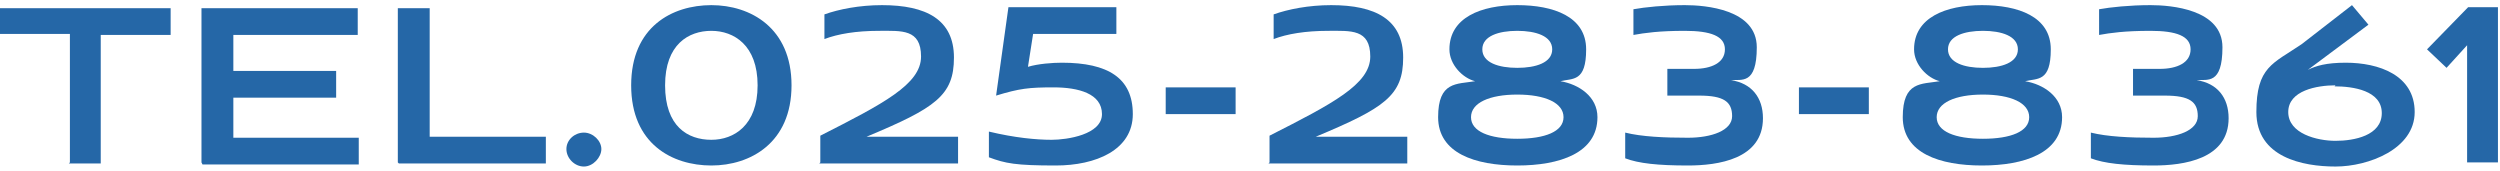
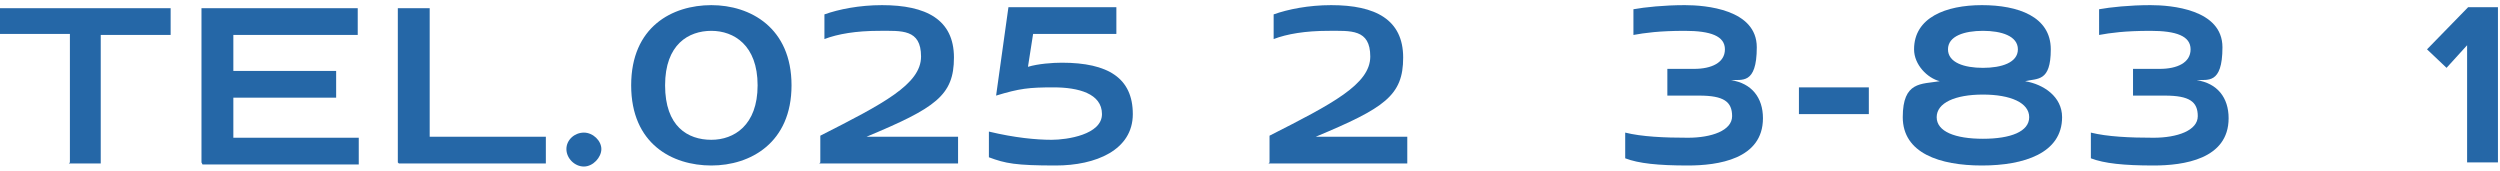
<svg xmlns="http://www.w3.org/2000/svg" id="_レイヤー_2" data-name=" レイヤー 2" version="1.1" viewBox="0 0 243.2 16.6">
  <defs>
    <style>
      .cls-1 {
        fill: #2567a7;
        stroke-width: 0px;
      }
    </style>
  </defs>
  <g id="_レイヤー_1-2" data-name=" レイヤー 1-2">
    <g>
      <path class="cls-1" d="M6.8,15.8V3.3H0V.8h16.6v2.6h-6.8v12.5h-3.1,0Z" />
      <path class="cls-1" d="M19.6,15.8V.8h15.2v2.6h-12.1v3.5h10v2.6h-10v3.9h12.2v2.6h-15.2Z" />
      <path class="cls-1" d="M38.7,15.8V.8h3.1v12.5h11.3v2.6h-14.3Z" />
      <path class="cls-1" d="M55.1,14.5c0-.9.8-1.6,1.7-1.6s1.7.8,1.7,1.6-.8,1.7-1.7,1.7-1.7-.8-1.7-1.7Z" />
      <path class="cls-1" d="M69.2,16.1c-3.8,0-7.8-2.1-7.8-7.8s4-7.8,7.8-7.8,7.8,2.2,7.8,7.8-4,7.8-7.8,7.8ZM69.2,13.6c2.2,0,4.5-1.4,4.5-5.3s-2.3-5.3-4.5-5.3-4.5,1.3-4.5,5.3,2.2,5.3,4.5,5.3Z" />
      <path class="cls-1" d="M79.8,15.8v-2.6c6.1-3.1,9.8-5,9.8-7.7s-1.9-2.5-4.1-2.5-4,.3-5.3.8V1.4c1.4-.5,3.4-.9,5.6-.9,4.3,0,7,1.4,7,5.1s-1.8,4.9-8.5,7.7h8.9v2.6h-13.5,0Z" />
      <path class="cls-1" d="M100.5,3.3l-.5,3.2c1-.3,2.4-.4,3.3-.4,4.5,0,6.9,1.5,6.9,5s-3.6,5-7.5,5-4.9-.2-6.5-.8v-2.5c2.5.6,4.6.8,6.1.8s4.9-.5,4.9-2.5-2.3-2.6-4.7-2.6-3.3.1-5.6.8l1.2-8.6h10.5v2.6h-8.1Z" />
-       <path class="cls-1" d="M113.4,11.1v-2.6h6.8v2.6h-6.8Z" />
      <path class="cls-1" d="M123.5,15.8v-2.6c6.1-3.1,9.8-5,9.8-7.7s-1.9-2.5-4.1-2.5-4,.3-5.3.8V1.4c1.4-.5,3.4-.9,5.6-.9,4.3,0,7,1.4,7,5.1s-1.8,4.9-8.5,7.7h8.9v2.6h-13.5,0Z" />
-       <path class="cls-1" d="M155.4,11.4c0,3.5-3.7,4.7-7.8,4.7s-7.7-1.2-7.7-4.7,1.8-3.2,3.6-3.5c-1.2-.3-2.5-1.6-2.5-3.1,0-3.1,3.1-4.3,6.6-4.3s6.7,1.1,6.7,4.3-1.3,2.8-2.5,3.1c1.8.3,3.6,1.5,3.6,3.5ZM147.6,9.2c-2.7,0-4.5.8-4.5,2.2s1.8,2.1,4.5,2.1,4.5-.7,4.5-2.1-1.8-2.2-4.5-2.2ZM147.6,3c-1.8,0-3.4.5-3.4,1.8s1.6,1.8,3.4,1.8,3.4-.5,3.4-1.8-1.6-1.8-3.4-1.8Z" />
      <path class="cls-1" d="M162.2,9.3v-2.6h2.6c1.7,0,3-.6,3-1.9s-1.4-1.8-3.9-1.8-3.9.2-5,.4V.9c1.1-.2,3-.4,5-.4s7,.4,7,4.1-1.5,3.1-2.5,3.2c2,.3,3.1,1.7,3.1,3.7,0,4-4.4,4.6-7.3,4.6s-4.8-.2-6.1-.7v-2.5c1.6.4,3.8.5,6.1.5s4.3-.7,4.3-2.1-.8-2-3.2-2h-3,0Z" />
      <path class="cls-1" d="M175,11.1v-2.6h6.8v2.6h-6.8Z" />
      <path class="cls-1" d="M200.6,11.4c0,3.5-3.7,4.7-7.8,4.7s-7.7-1.2-7.7-4.7,1.8-3.2,3.6-3.5c-1.2-.3-2.5-1.6-2.5-3.1,0-3.1,3.1-4.3,6.6-4.3s6.7,1.1,6.7,4.3-1.3,2.8-2.5,3.1c1.8.3,3.6,1.5,3.6,3.5ZM192.9,9.2c-2.7,0-4.5.8-4.5,2.2s1.8,2.1,4.5,2.1,4.5-.7,4.5-2.1-1.8-2.2-4.5-2.2ZM192.9,3c-1.8,0-3.4.5-3.4,1.8s1.6,1.8,3.4,1.8,3.4-.5,3.4-1.8-1.6-1.8-3.4-1.8Z" />
      <path class="cls-1" d="M207.5,9.3v-2.6h2.6c1.7,0,3-.6,3-1.9s-1.4-1.8-3.9-1.8-3.9.2-5,.4V.9c1.1-.2,3-.4,5-.4s7,.4,7,4.1-1.5,3.1-2.5,3.2c2,.3,3.1,1.7,3.1,3.7,0,4-4.4,4.6-7.3,4.6s-4.8-.2-6.1-.7v-2.5c1.6.4,3.8.5,6.1.5s4.3-.7,4.3-2.1-.8-2-3.2-2h-3,0Z" />
-       <path class="cls-1" d="M224.5,6.8c.8-.4,1.8-.7,3.7-.7,3.2,0,6.7,1.2,6.7,4.8s-4.5,5.3-7.7,5.3-7.7-.9-7.7-5.3,1.6-4.7,4.4-6.6l4.9-3.8,1.6,1.9-5.9,4.4h0ZM227.2,8.3c-1.8,0-4.6.5-4.6,2.6s2.8,2.8,4.6,2.8,4.5-.5,4.5-2.7-2.8-2.6-4.6-2.6h0Z" />
      <path class="cls-1" d="M240,15.8V4.4l-2,2.2-1.9-1.8,4-4.1h2.9v15.1h-3.1Z" />
    </g>
  </g>
</svg>